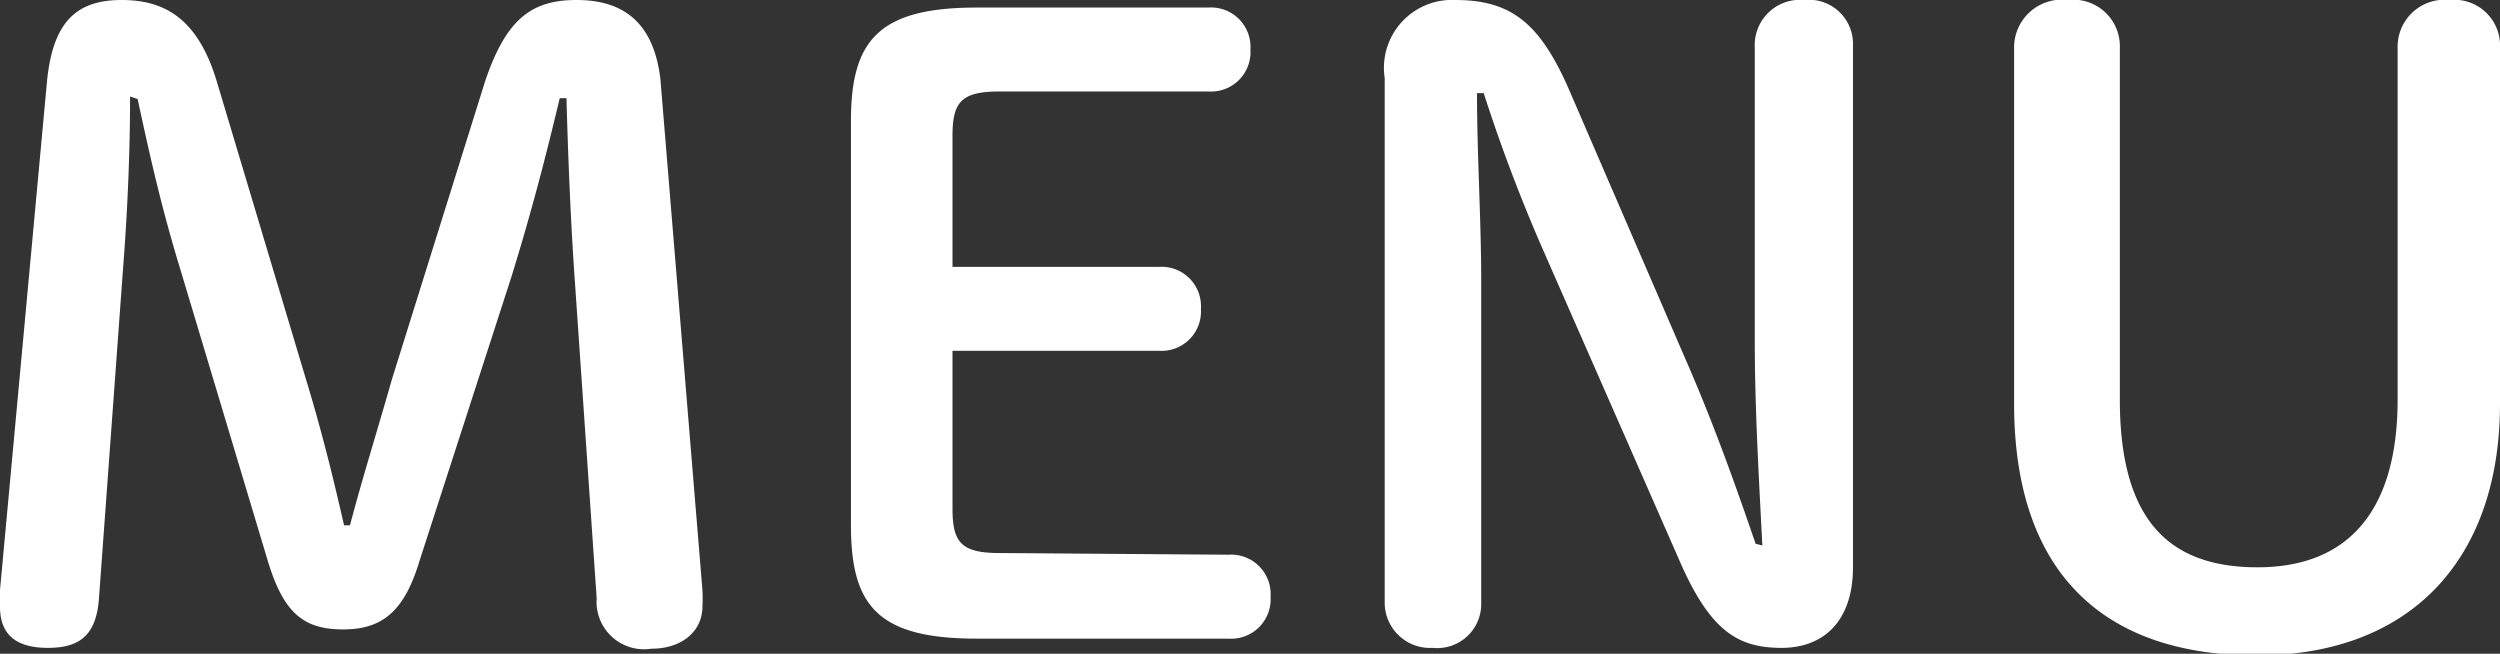
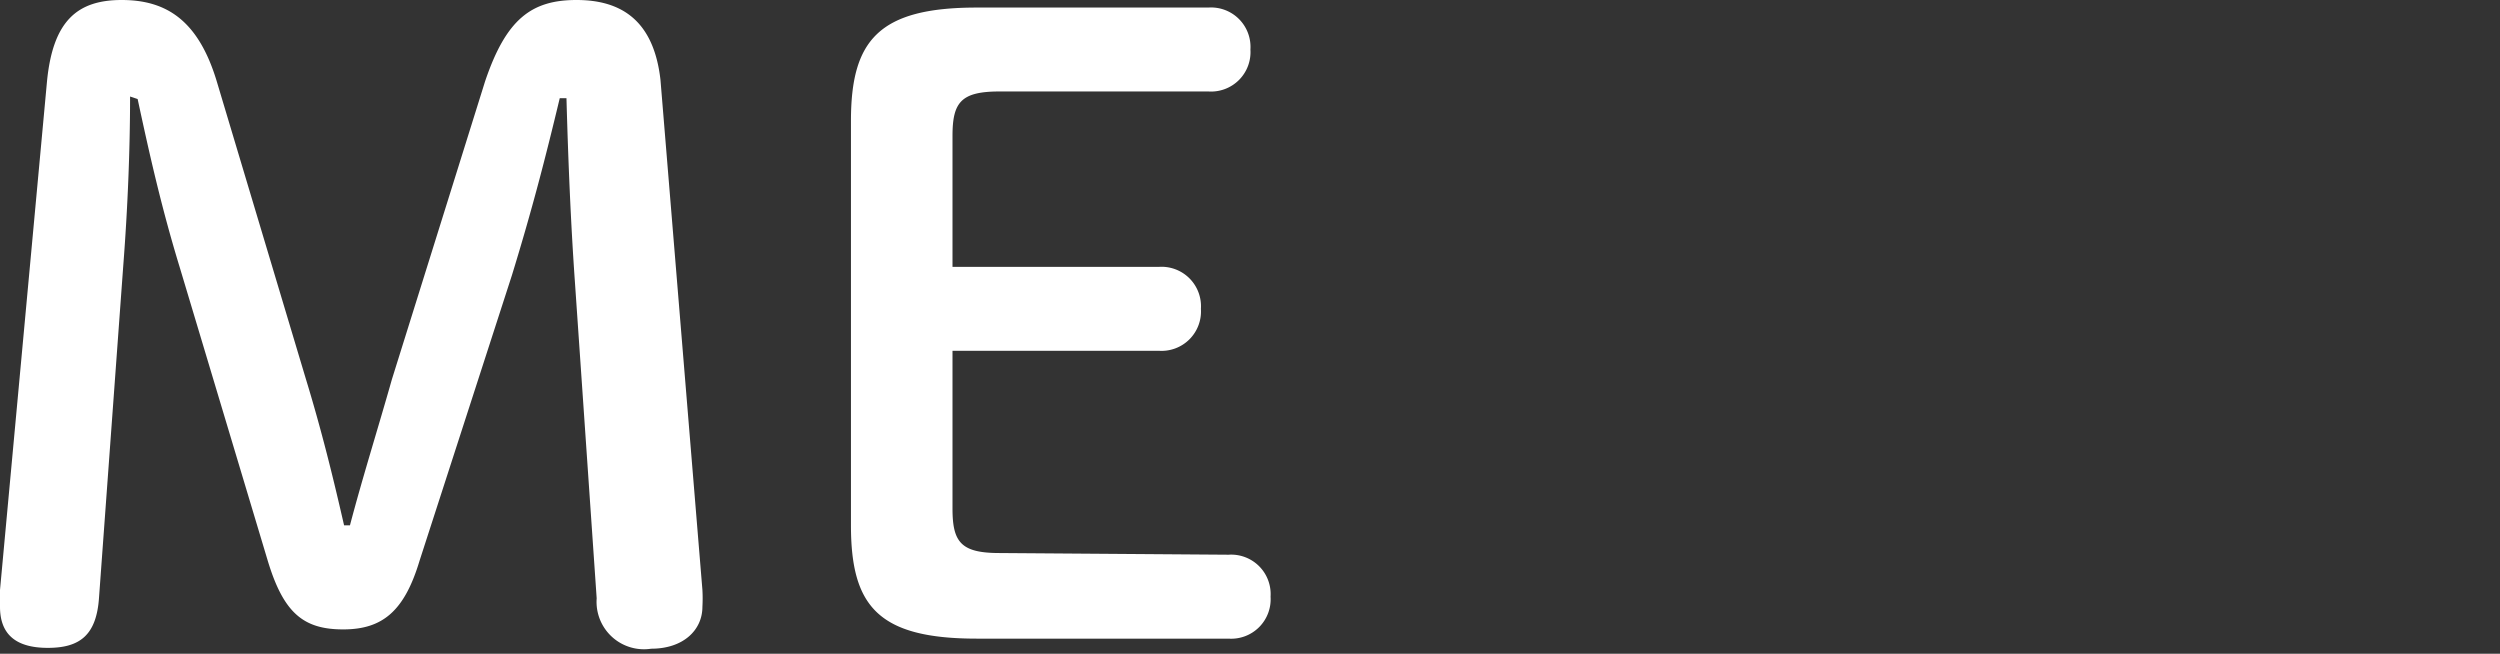
<svg xmlns="http://www.w3.org/2000/svg" viewBox="0 0 59.58 15.58">
  <rect x="0" y="0" width="59.58" height="15.58" fill="#333333" stroke="none" />
  <defs>
    <style>.cls-1{fill:#fff;}</style>
  </defs>
  <g id="レイヤー_2" data-name="レイヤー 2">
    <g id="レイヤー_1-2" data-name="レイヤー 1">
      <path class="cls-1" d="M3.1,2.3c0,1.3-.06,2.7-.16,4l-.58,7.94c-.06.9-.46,1.2-1.22,1.2S0,15.12,0,14.46a3.27,3.27,0,0,1,0-.4L1.12,1.94C1.26.5,1.84,0,2.9,0S4.72.48,5.16,1.92L7.28,9c.38,1.24.66,2.38.92,3.52h.14c.3-1.14.66-2.28,1-3.48l2.22-7.1C12.06.46,12.66,0,13.74,0s1.84.5,2,1.9l1,12.16a3.63,3.63,0,0,1,0,.4c0,.56-.46,1-1.22,1a1.13,1.13,0,0,1-1.3-1.2l-.52-7.56c-.1-1.42-.16-2.92-.2-4.36h-.16C13,3.76,12.68,5,12.2,6.56L10,13.36C9.64,14.56,9.12,15,8.18,15s-1.42-.38-1.8-1.64l-2.1-7c-.44-1.44-.72-2.7-1-4Z" />
      <path class="cls-1" d="M29.28,13.22a.94.94,0,0,1,1,1,.94.94,0,0,1-1,1h-6c-2.36,0-3-.78-3-2.7V2.88c0-1.92.66-2.7,3-2.7h5.52a.94.94,0,0,1,1,1,.94.94,0,0,1-1,1H23.82c-.92,0-1.12.26-1.12,1.06V6.36h4.92a.94.94,0,0,1,1,1,.94.94,0,0,1-1,1H22.7v3.76c0,.8.2,1.06,1.12,1.06Z" />
-       <path class="cls-1" d="M42,13c-.08-1.58-.18-3.28-.18-4.86v-7A1.08,1.08,0,0,1,43,0a1.05,1.05,0,0,1,1.16,1.08V13.52c0,1.26-.68,1.92-1.7,1.92s-1.68-.38-2.4-2L36.82,6.06a39.51,39.51,0,0,1-1.46-3.84H35.2c0,1.48.1,3,.1,4.46v7.68a1.05,1.05,0,0,1-1.16,1.08A1.08,1.08,0,0,1,33,14.36V1.86A1.62,1.62,0,0,1,34.68,0c1.32,0,2,.54,2.68,2.06l2.8,6.48c.64,1.46,1.16,2.9,1.68,4.42Z" />
-       <path class="cls-1" d="M48,1.14A1.14,1.14,0,0,1,49.28,0a1.11,1.11,0,0,1,1.24,1.14V9.52c0,2.82,1.12,4,3.28,4s3.34-1.34,3.34-4V1.14A1.12,1.12,0,0,1,58.38,0a1.09,1.09,0,0,1,1.2,1.14V9.62c0,3.7-2.12,6-5.8,6s-5.78-2-5.78-6Z" />
    </g>
  </g>
</svg>